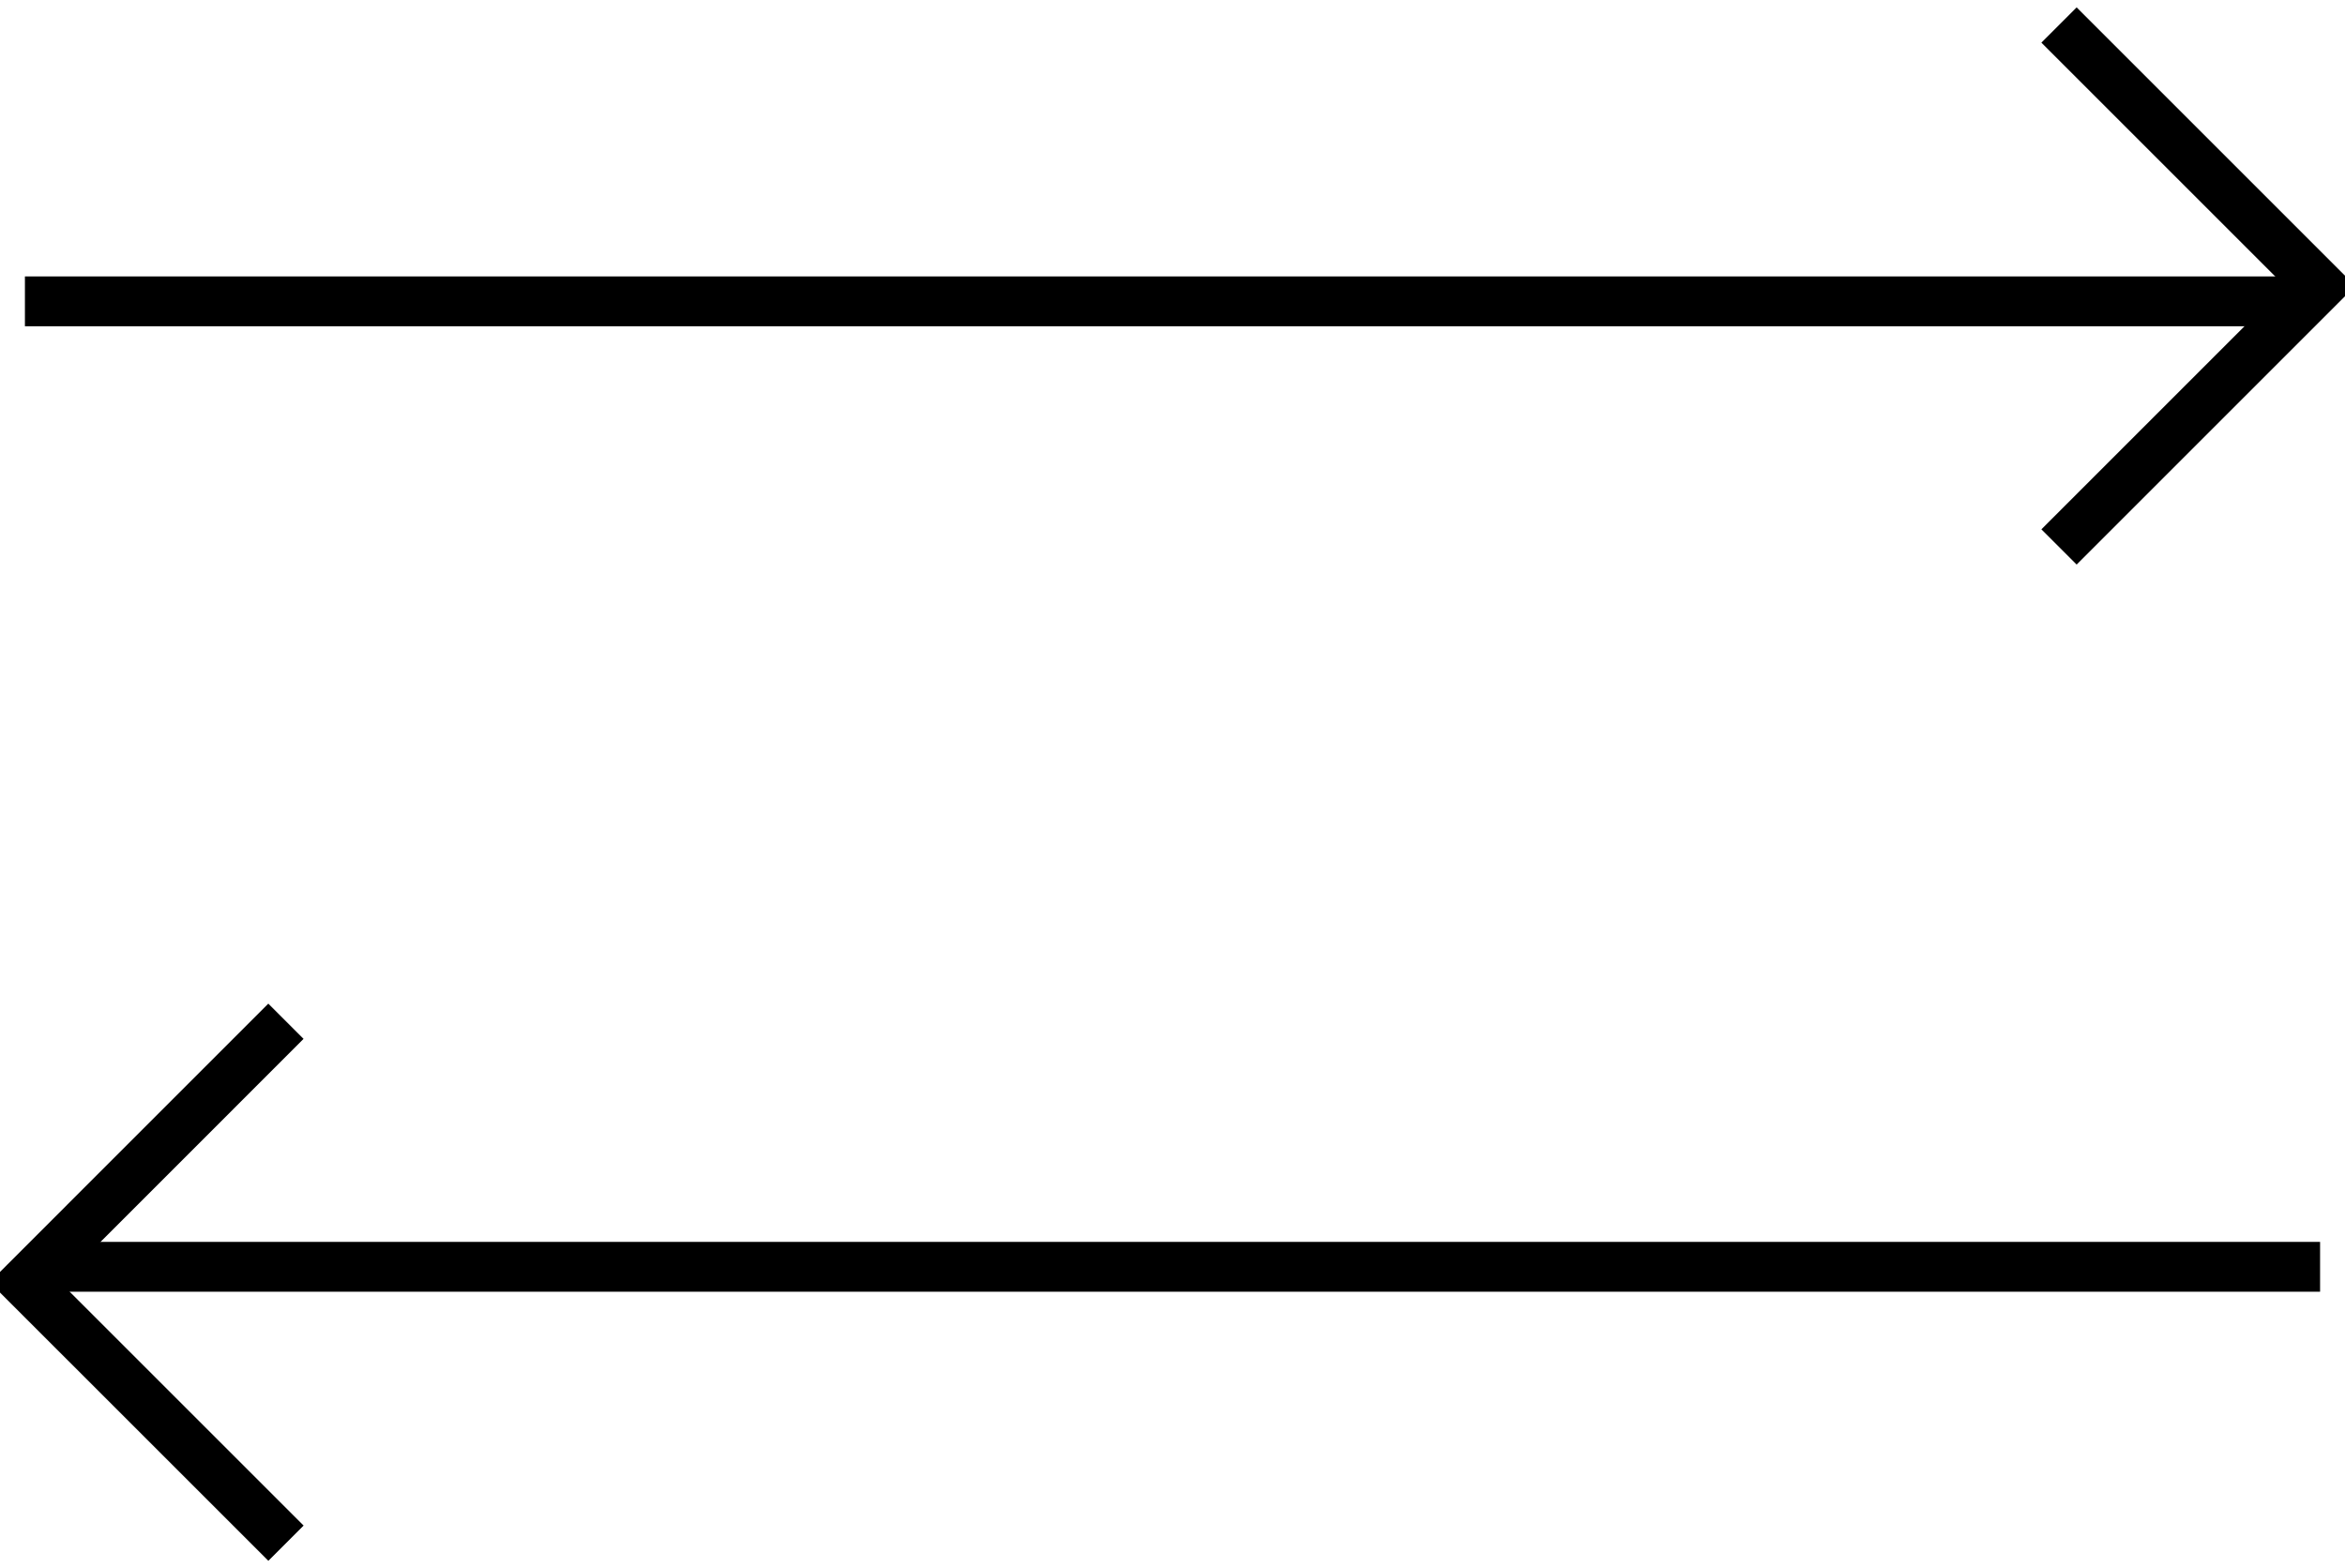
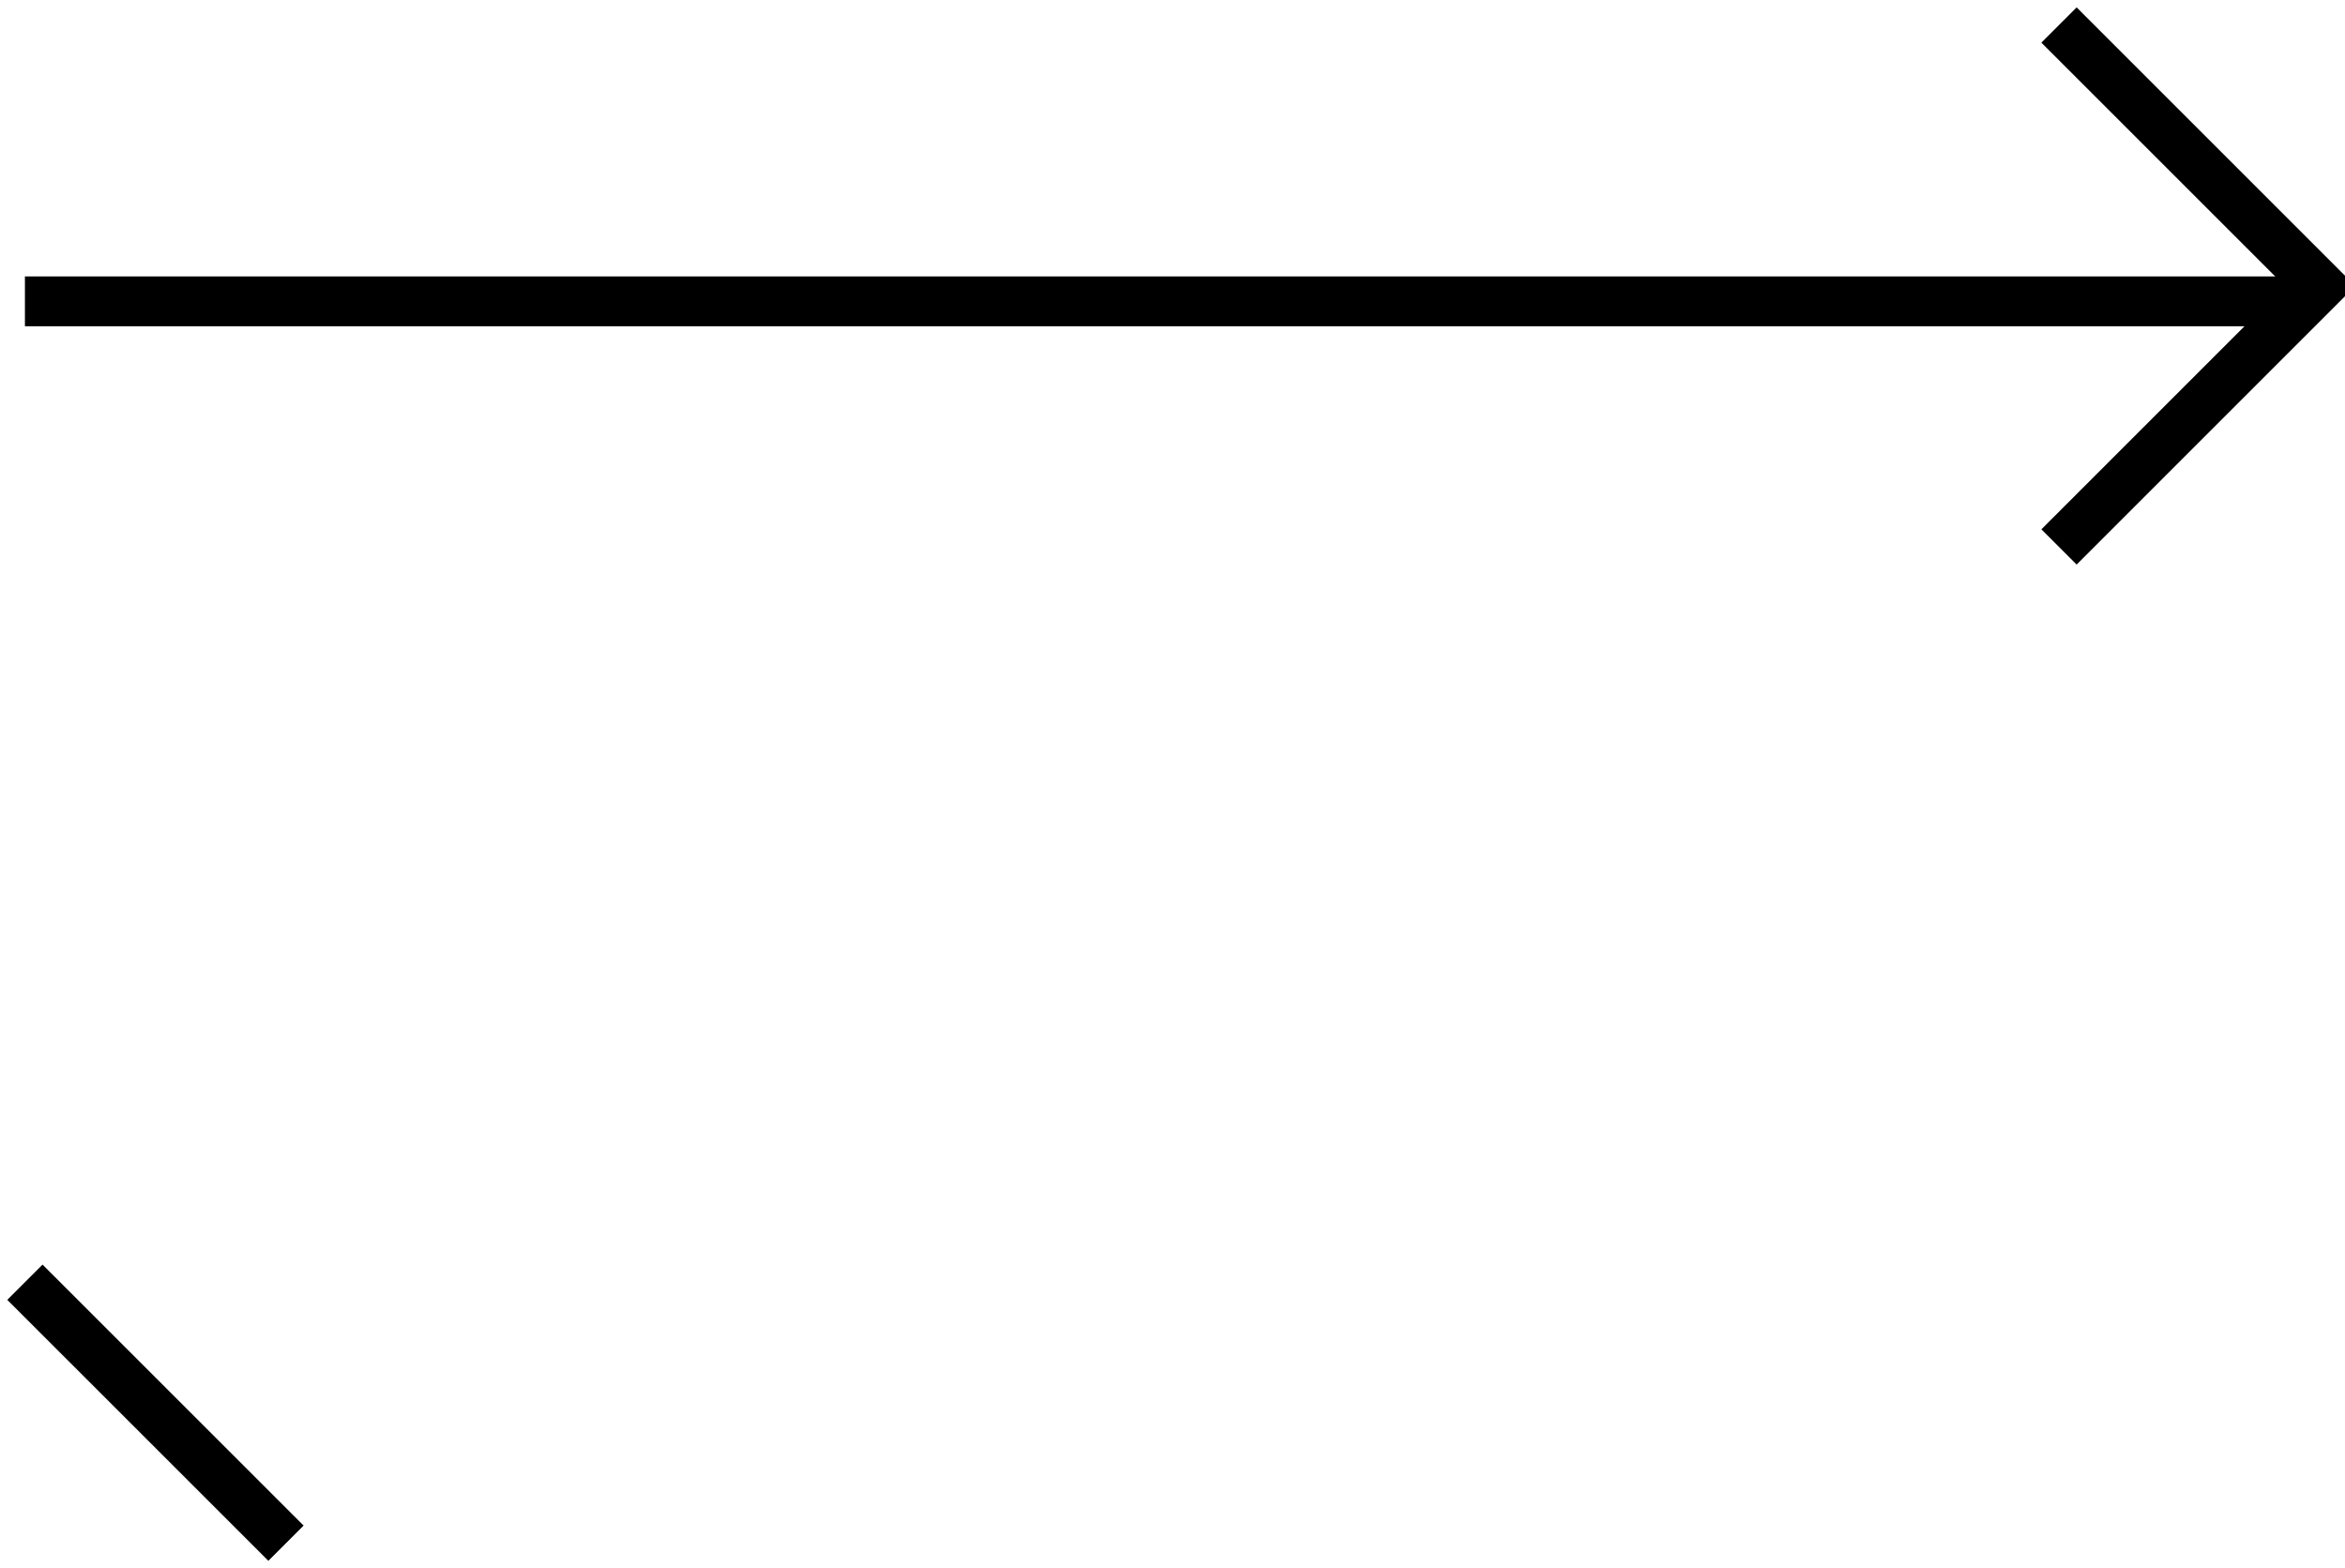
<svg xmlns="http://www.w3.org/2000/svg" id="mv_arw.svg" width="94.094" height="62.938" viewBox="0 0 94.094 62.938">
  <defs>
    <style>.cls-1{fill:none;stroke:#000;stroke-width:2px;fill-rule:evenodd}</style>
  </defs>
  <g id="_" data-name="&gt;">
    <path id="シェイプ_1" data-name="シェイプ 1" class="cls-1" d="M420 633h-91" transform="translate(-328 -620.906)" />
    <path id="長方形_1" data-name="長方形 1" class="cls-1" d="M410.619 621.91l10.473 10.473-10.473 10.474" transform="translate(-328 -620.906)" />
  </g>
  <g id="_2" data-name="&lt;">
-     <path id="シェイプ_1-2" data-name="シェイプ 1" class="cls-1" d="M330.094 671.748h91" transform="translate(-328 -620.906)" />
-     <path id="長方形_1-2" data-name="長方形 1" class="cls-1" d="M339.475 682.84L329 672.367l10.473-10.474" transform="translate(-328 -620.906)" />
+     <path id="長方形_1-2" data-name="長方形 1" class="cls-1" d="M339.475 682.84L329 672.367" transform="translate(-328 -620.906)" />
  </g>
</svg>